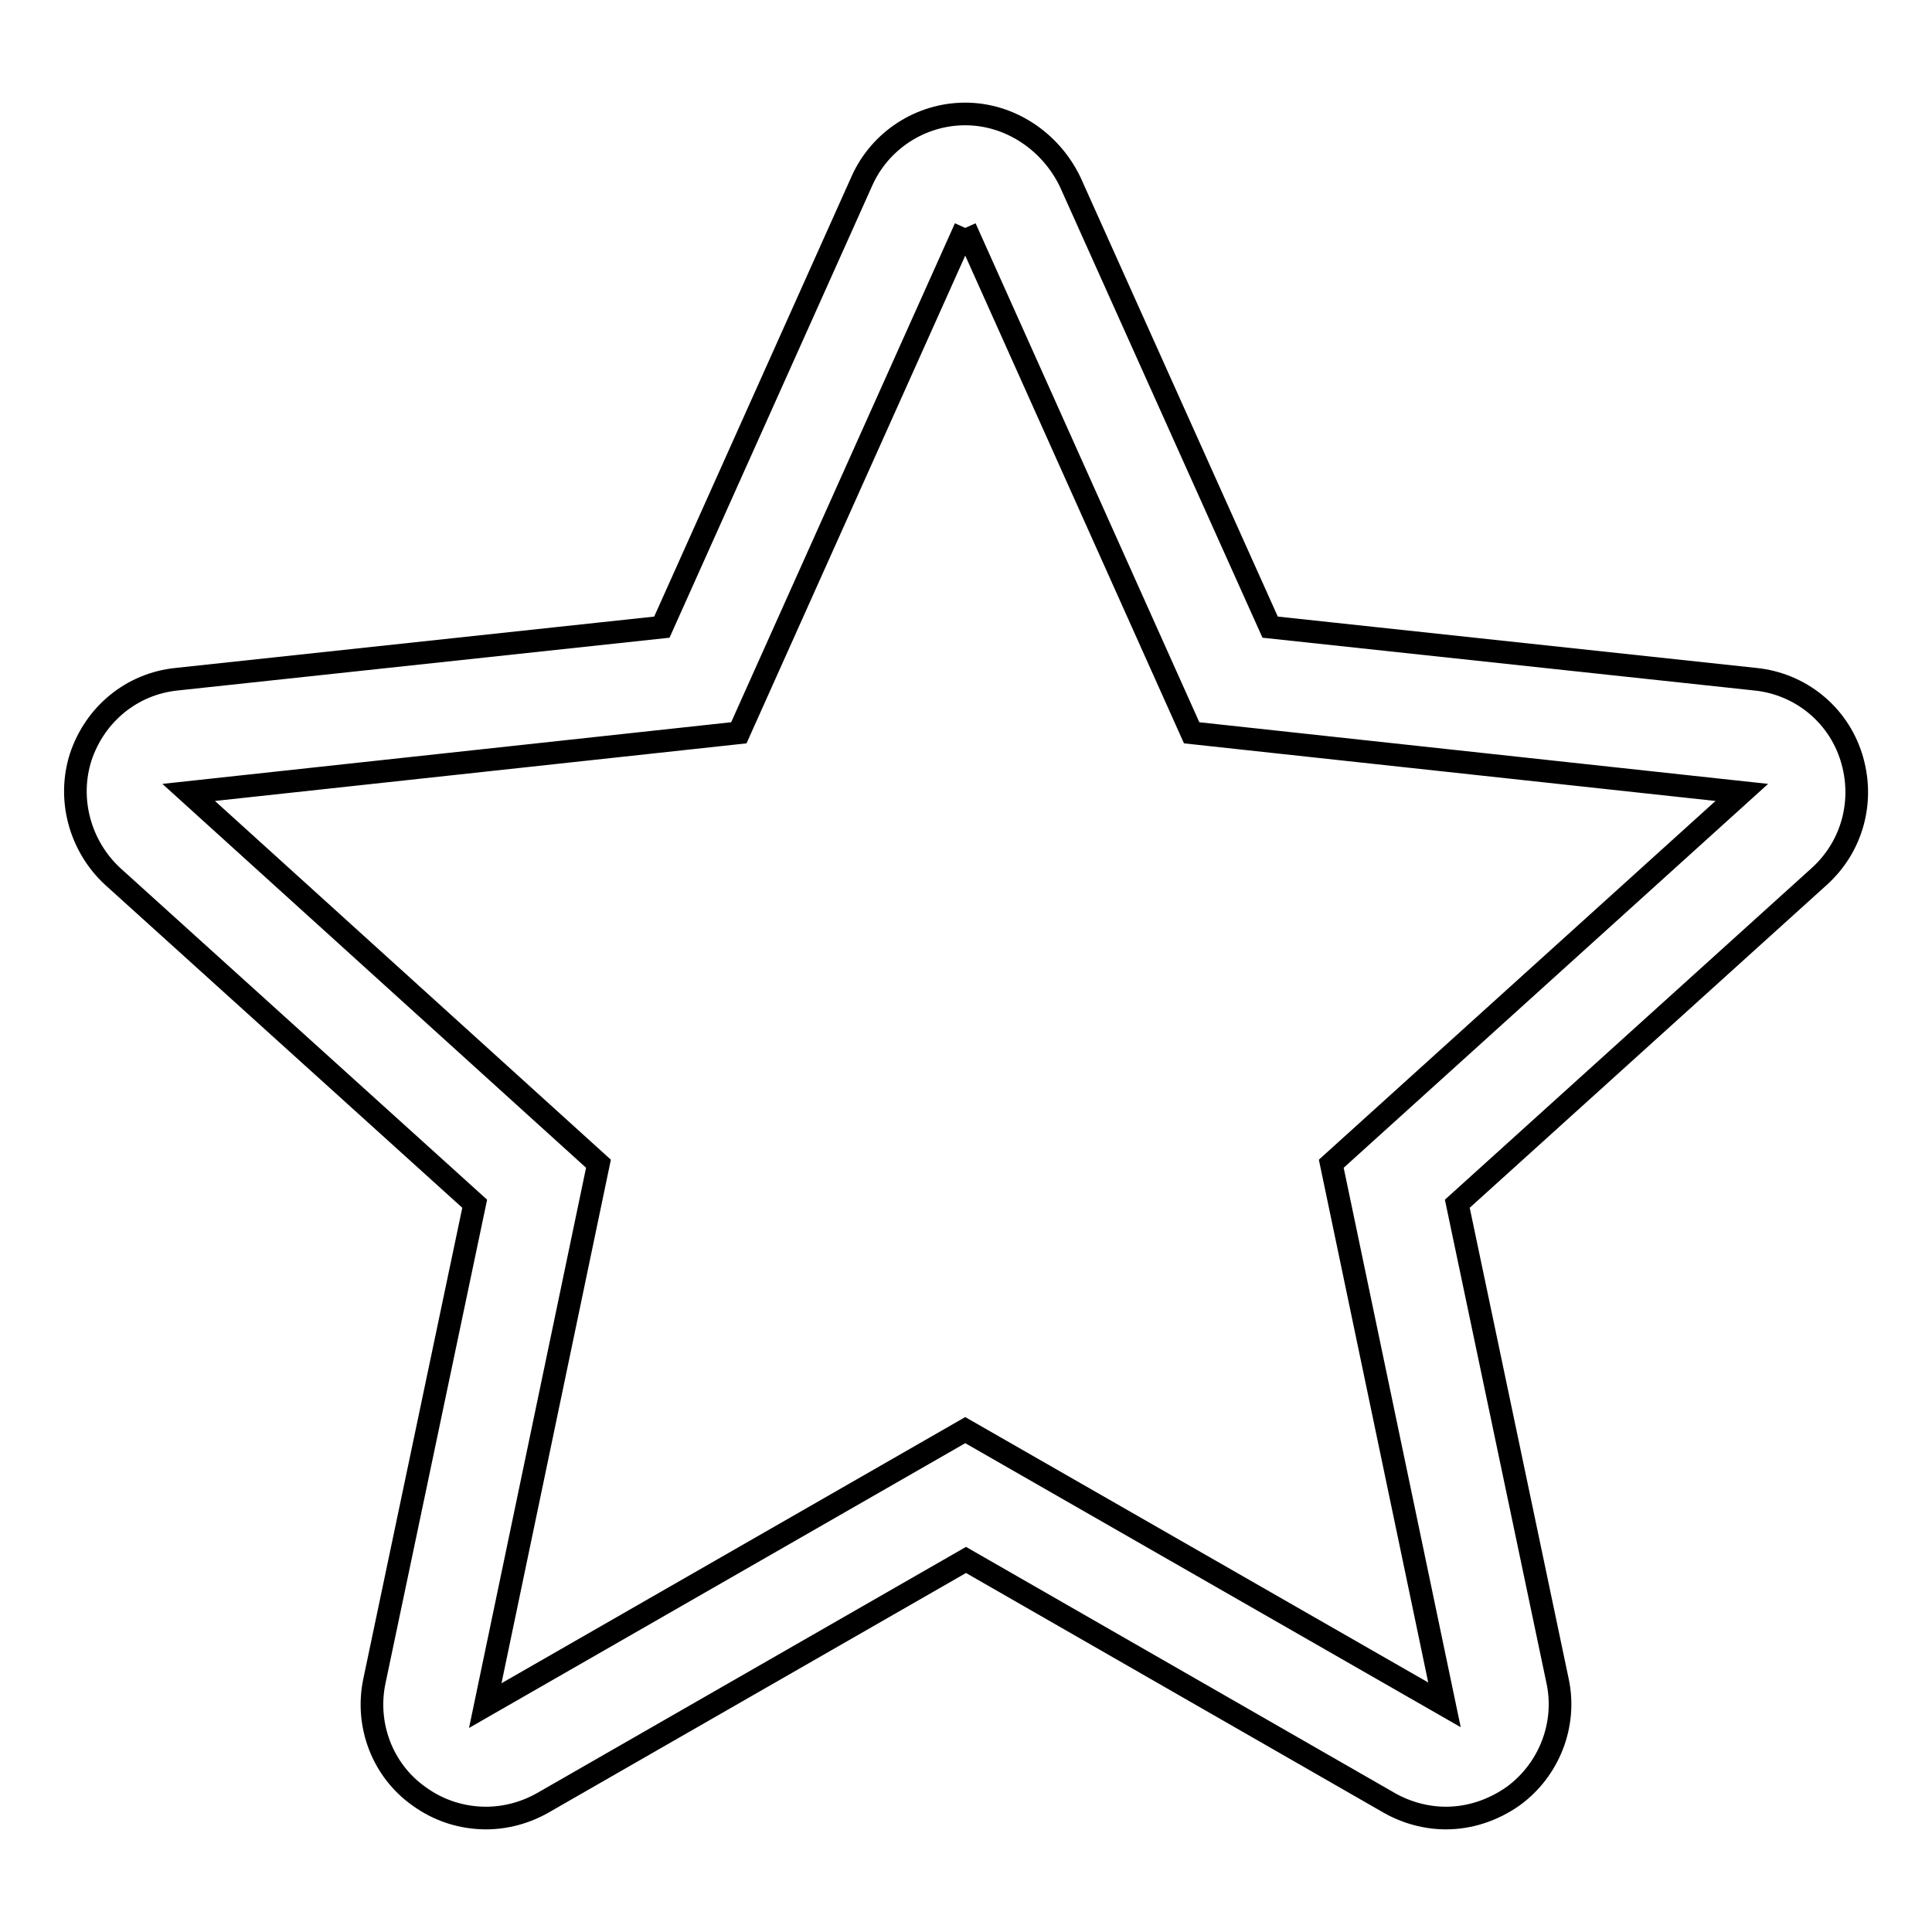
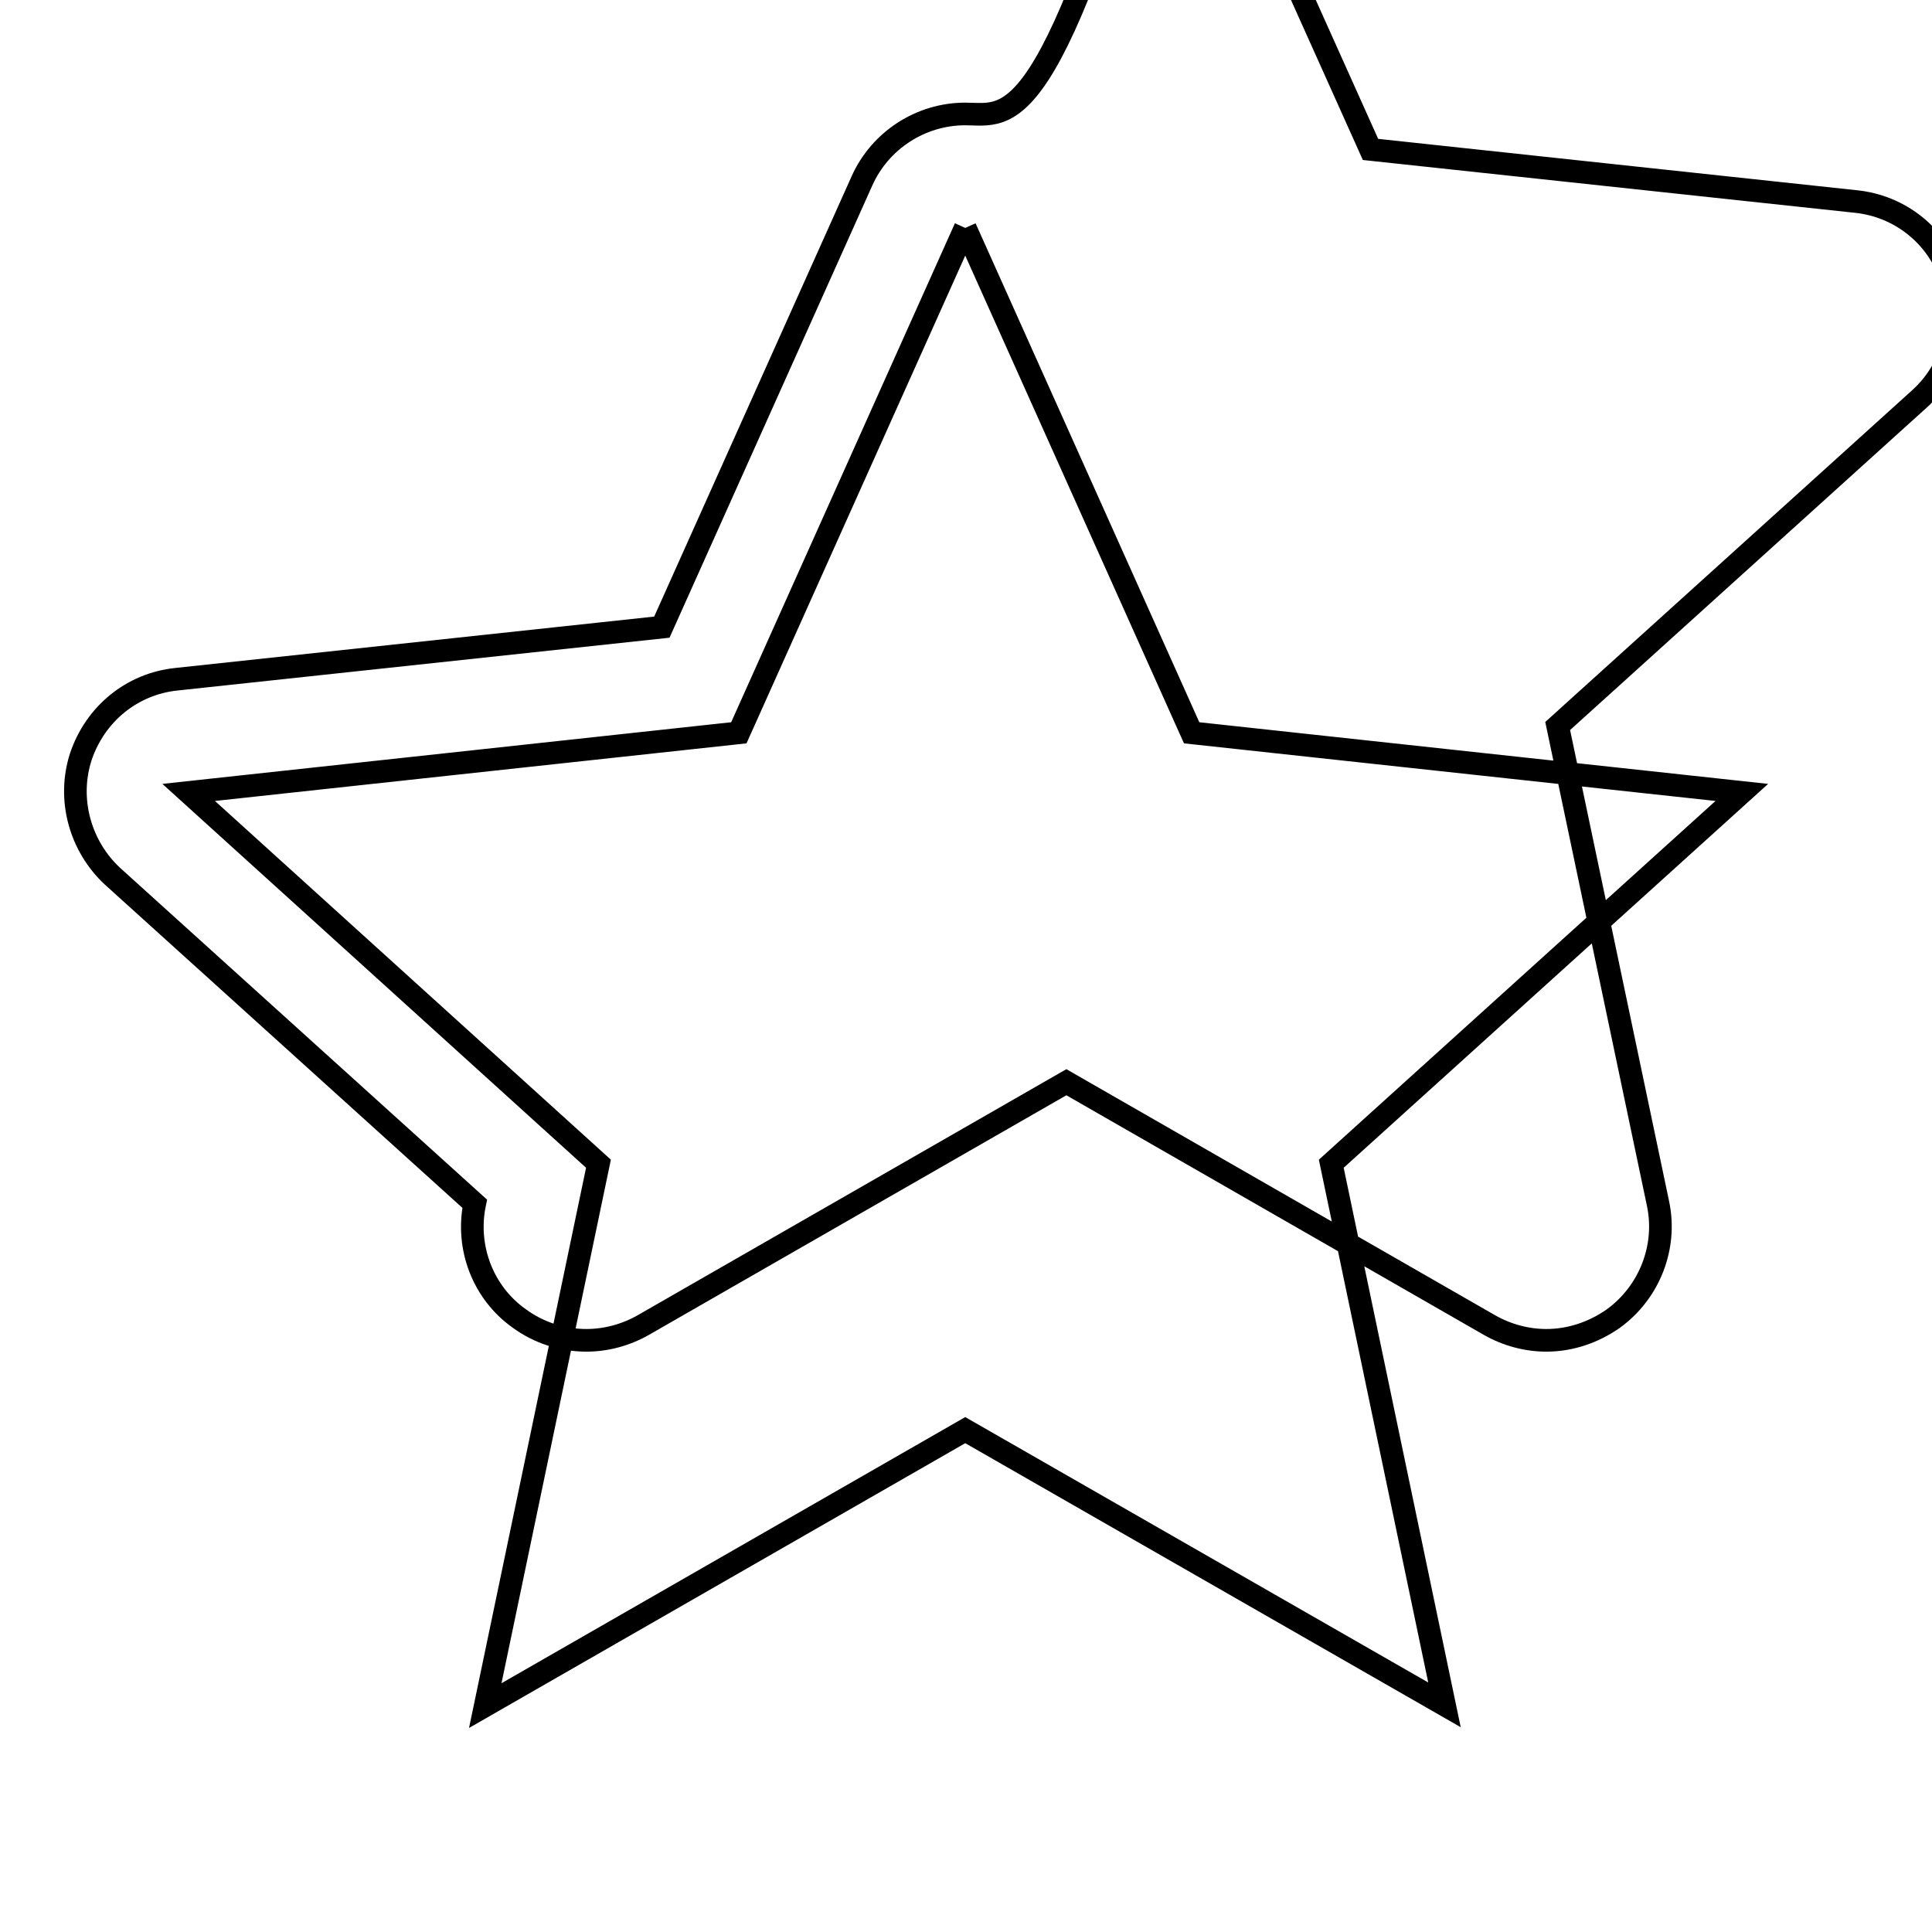
<svg xmlns="http://www.w3.org/2000/svg" version="1.1" x="0px" y="0px" viewBox="0 0 256 256" enable-background="new 0 0 256 256" xml:space="preserve">
  <g>
    <g>
-       <path stroke-width="3" fill-opacity="0" stroke="#000000" d="M127.9,30.2l30,66.9l72.9,7.9l-54.4,49.2l15,71.7l-63.5-36.4L64.3,226l15-71.8L25,105l72.9-7.9L127.9,30.2 M127.9,15.1c-5.9,0-11.3,3.5-13.7,8.9L87.7,83.1L23.4,90c-5.9,0.6-10.8,4.6-12.7,10.3c-1.8,5.6-0.1,11.8,4.2,15.8l48,43.4l-13.3,63.3c-1.2,5.8,1.1,11.8,5.9,15.2c2.6,1.9,5.7,2.9,8.9,2.9c2.6,0,5.2-0.7,7.5-2l56.1-32.2l56.1,32.2c2.3,1.3,4.9,2,7.5,2c3.1,0,6.2-1,8.9-2.9c4.8-3.5,7.1-9.5,5.9-15.2l-13.3-63.3l48-43.4c4.4-4,6-10.1,4.2-15.8s-6.8-9.7-12.7-10.3l-64.3-6.9l-26.5-59C139.2,18.7,133.8,15.1,127.9,15.1L127.9,15.1z" />
+       <path stroke-width="3" fill-opacity="0" stroke="#000000" d="M127.9,30.2l30,66.9l72.9,7.9l-54.4,49.2l15,71.7l-63.5-36.4L64.3,226l15-71.8L25,105l72.9-7.9L127.9,30.2 M127.9,15.1c-5.9,0-11.3,3.5-13.7,8.9L87.7,83.1L23.4,90c-5.9,0.6-10.8,4.6-12.7,10.3c-1.8,5.6-0.1,11.8,4.2,15.8l48,43.4c-1.2,5.8,1.1,11.8,5.9,15.2c2.6,1.9,5.7,2.9,8.9,2.9c2.6,0,5.2-0.7,7.5-2l56.1-32.2l56.1,32.2c2.3,1.3,4.9,2,7.5,2c3.1,0,6.2-1,8.9-2.9c4.8-3.5,7.1-9.5,5.9-15.2l-13.3-63.3l48-43.4c4.4-4,6-10.1,4.2-15.8s-6.8-9.7-12.7-10.3l-64.3-6.9l-26.5-59C139.2,18.7,133.8,15.1,127.9,15.1L127.9,15.1z" />
    </g>
  </g>
</svg>